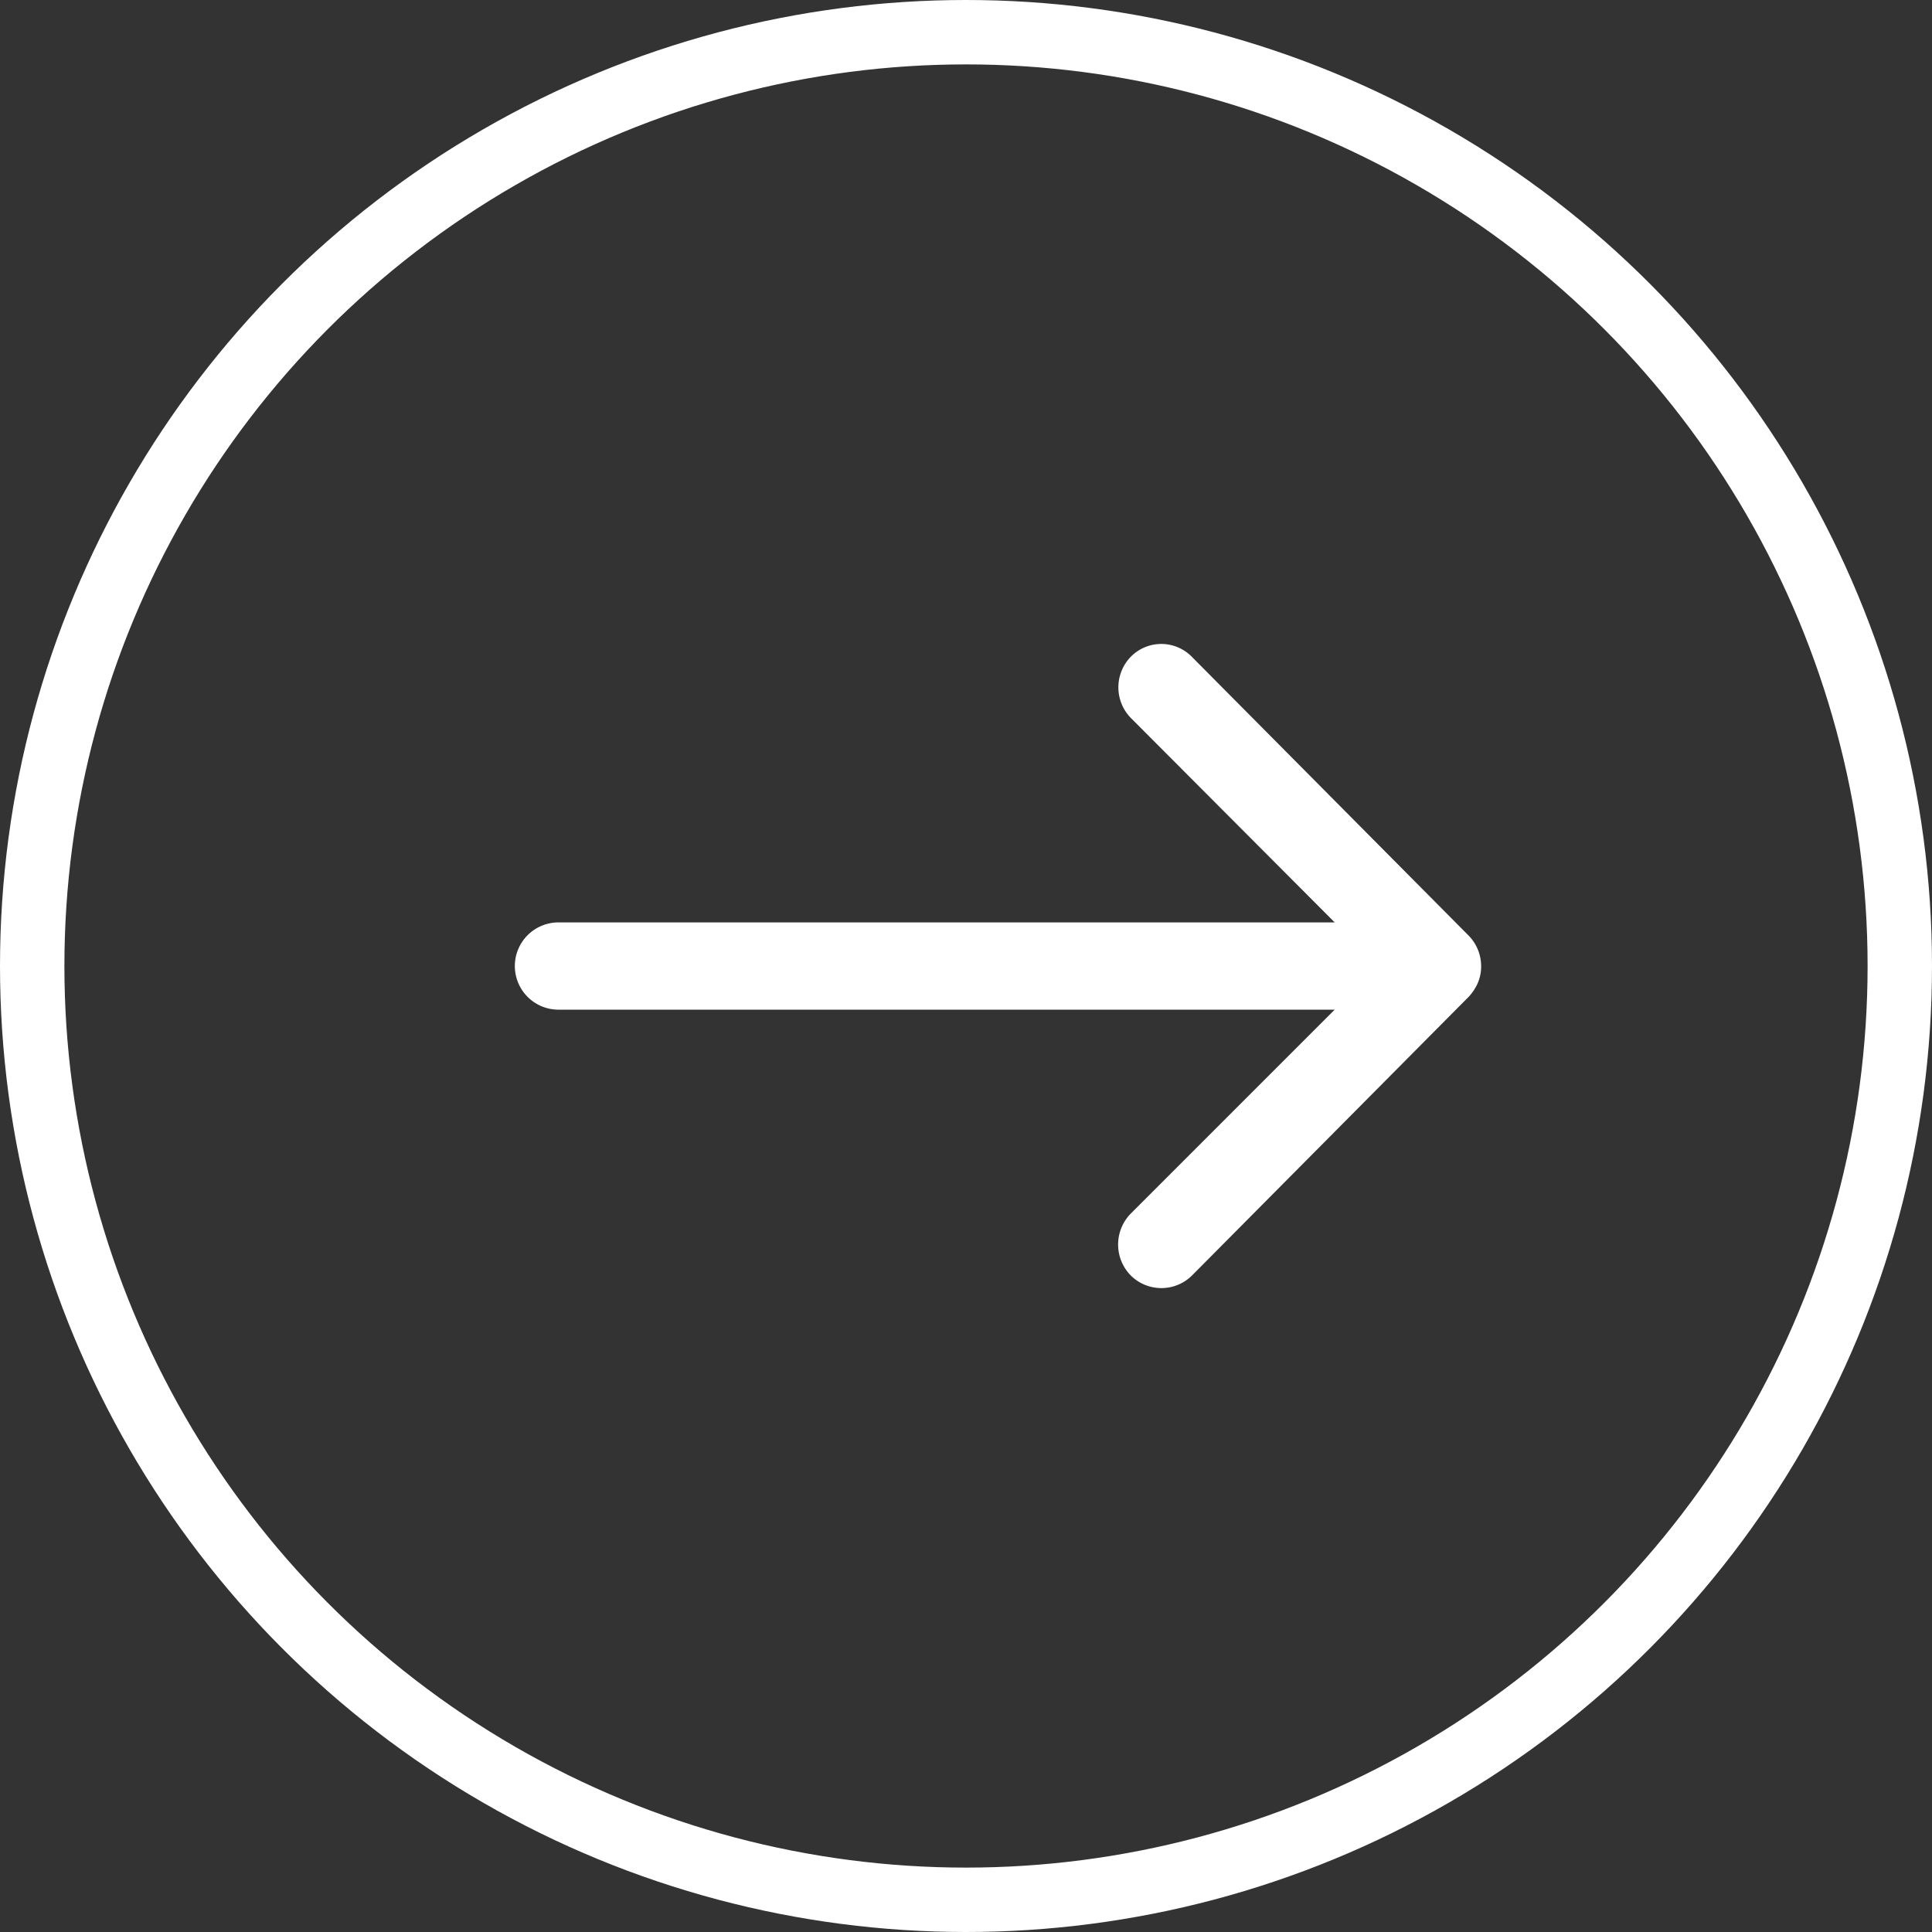
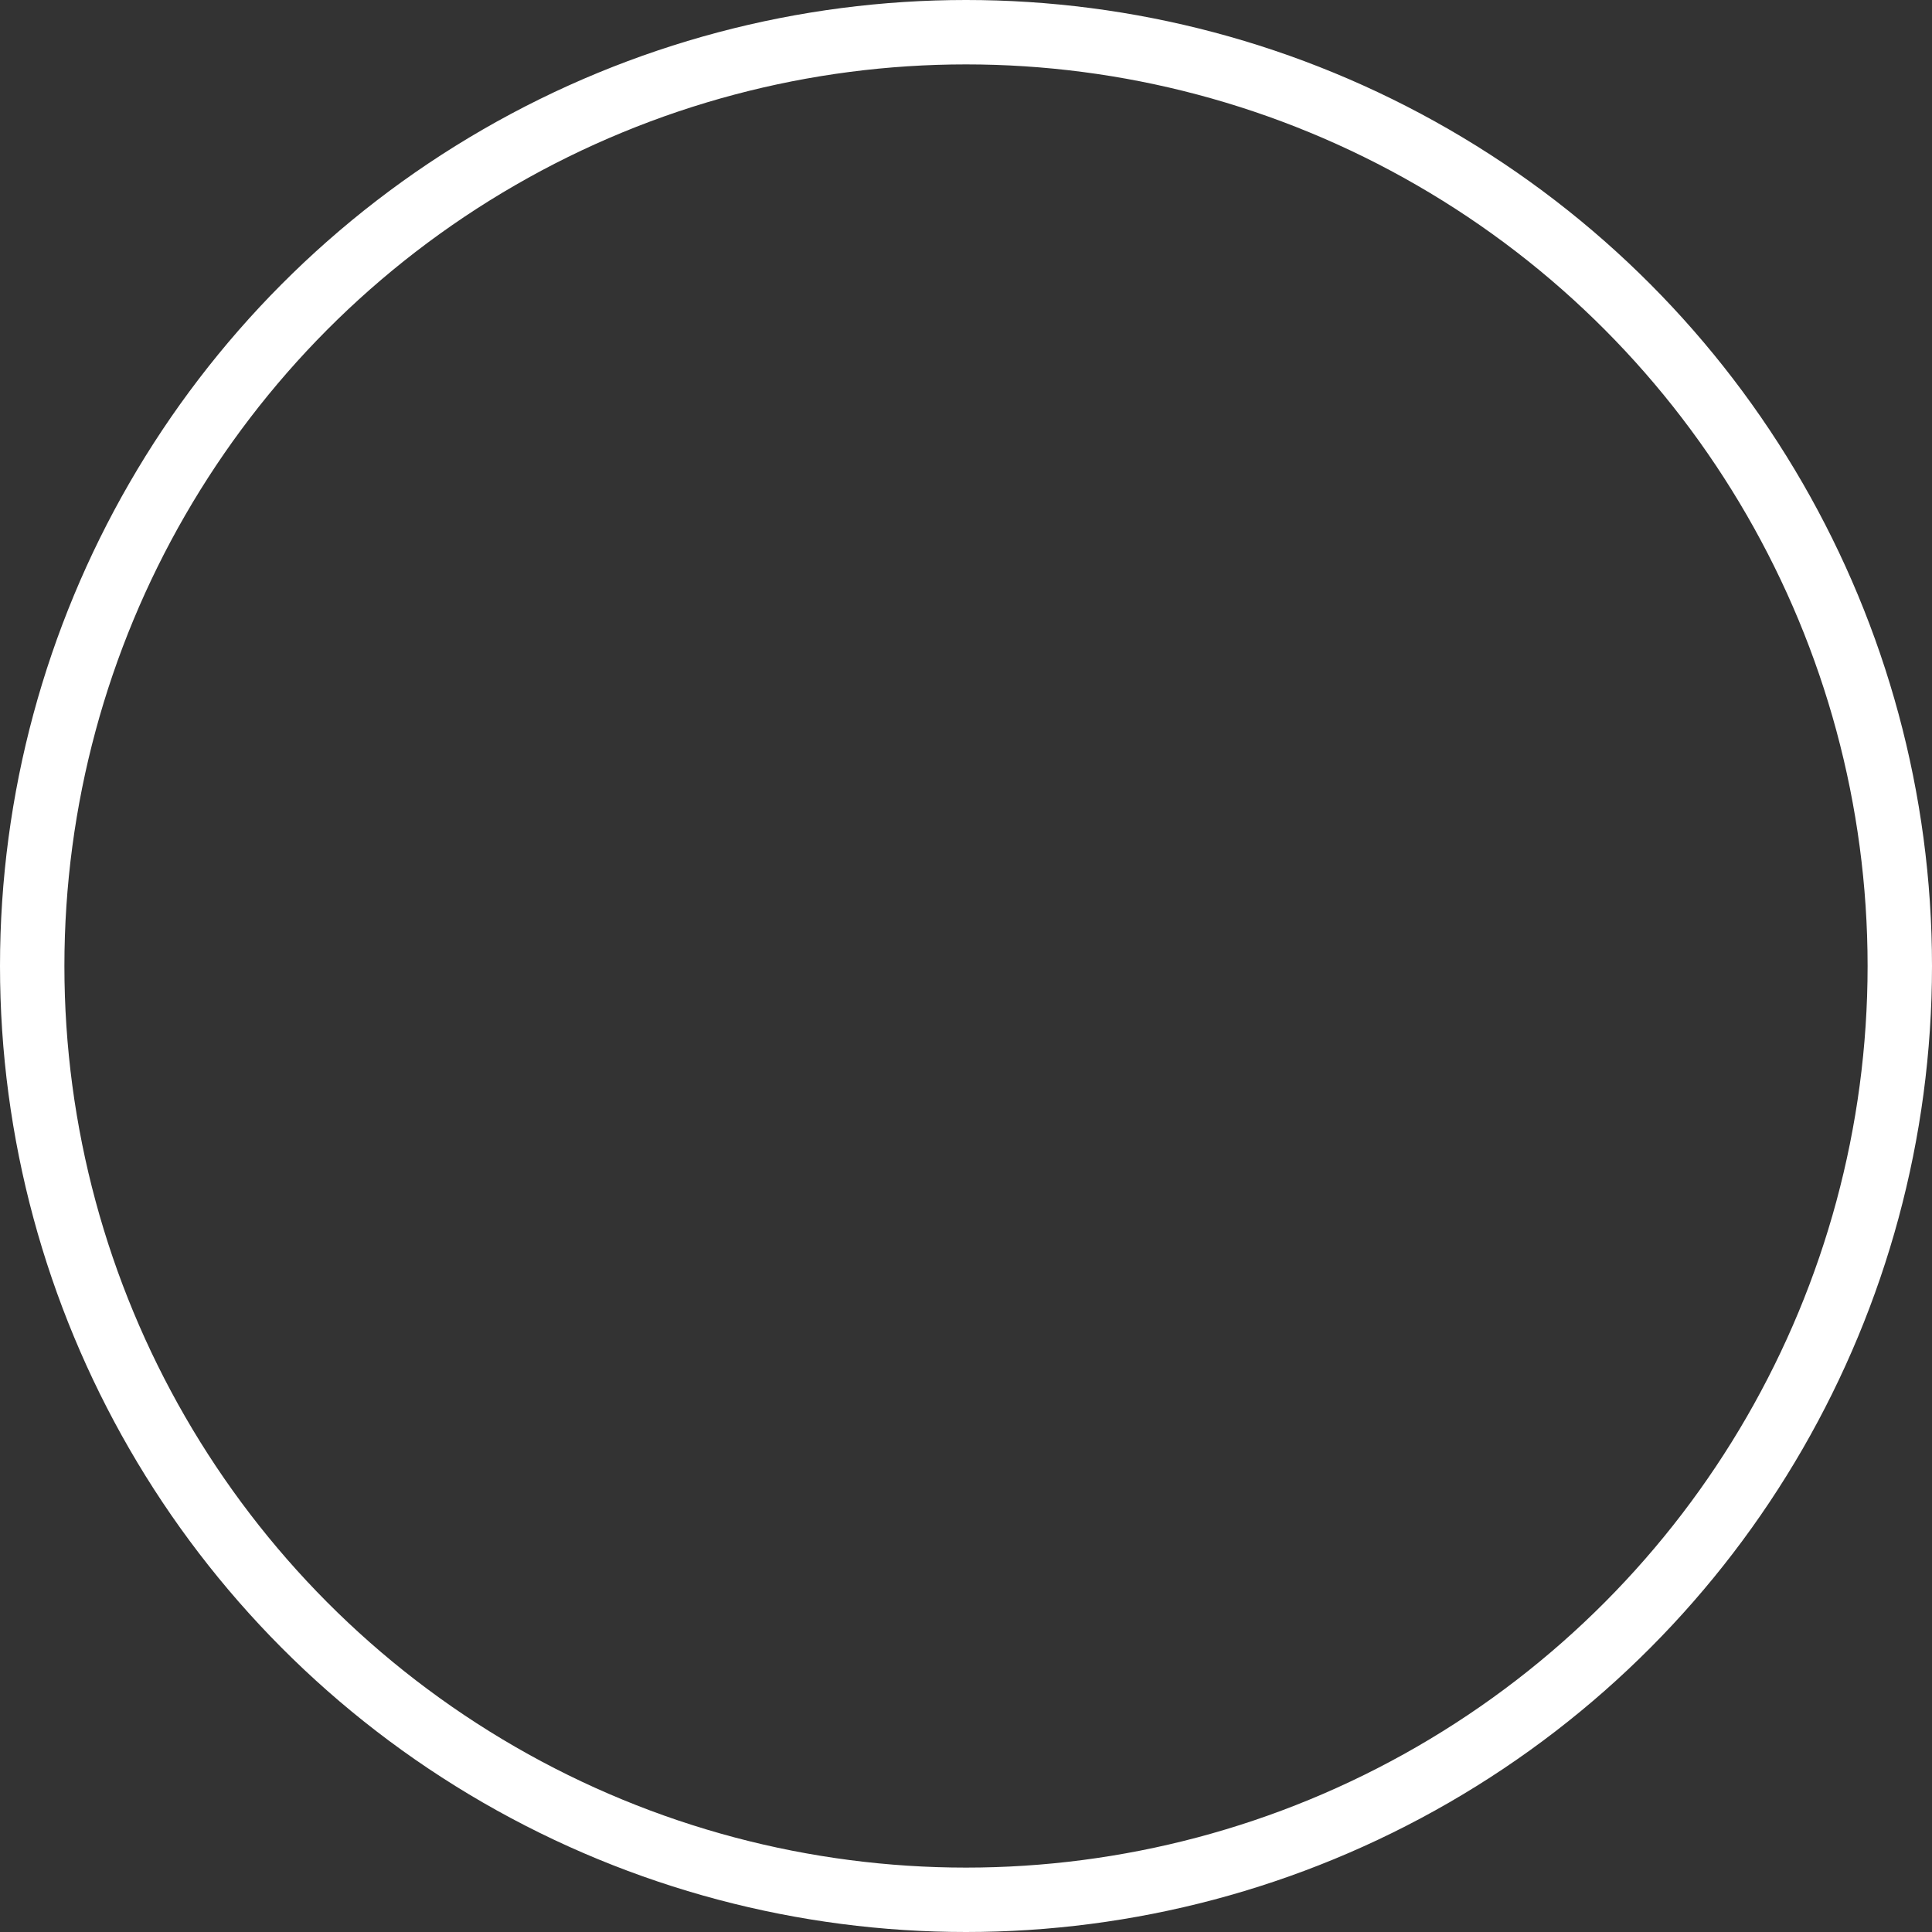
<svg xmlns="http://www.w3.org/2000/svg" width="30" height="30" viewBox="0 0 30 30">
  <rect x="0" y="0" width="30" height="30" fill="#333333" stroke="none" />
  <g id="グループ_301" data-name="グループ 301" transform="translate(-1448 -1189)">
    <g id="楕円形_32" data-name="楕円形 32" transform="translate(1448 1189)" fill="none" stroke="#fff" stroke-width="1">
-       <circle cx="15" cy="15" r="15" stroke="none" />
      <circle cx="15" cy="15" r="14.5" fill="none" />
    </g>
-     <path id="Icon_ionic-ios-arrow-round-forward" data-name="Icon ionic-ios-arrow-round-forward" d="M17.441,11.443a.681.681,0,0,0-.005.959L20.6,15.575H8.547a.677.677,0,0,0,0,1.355H20.6L17.43,20.1a.686.686,0,0,0,.005.959.675.675,0,0,0,.953-.005l4.293-4.324h0a.761.761,0,0,0,.141-.214.646.646,0,0,0,.052-.261.679.679,0,0,0-.193-.474l-4.293-4.324A.664.664,0,0,0,17.441,11.443Z" transform="translate(1448.125 1187.748)" fill="#fff" />
  </g>
</svg>